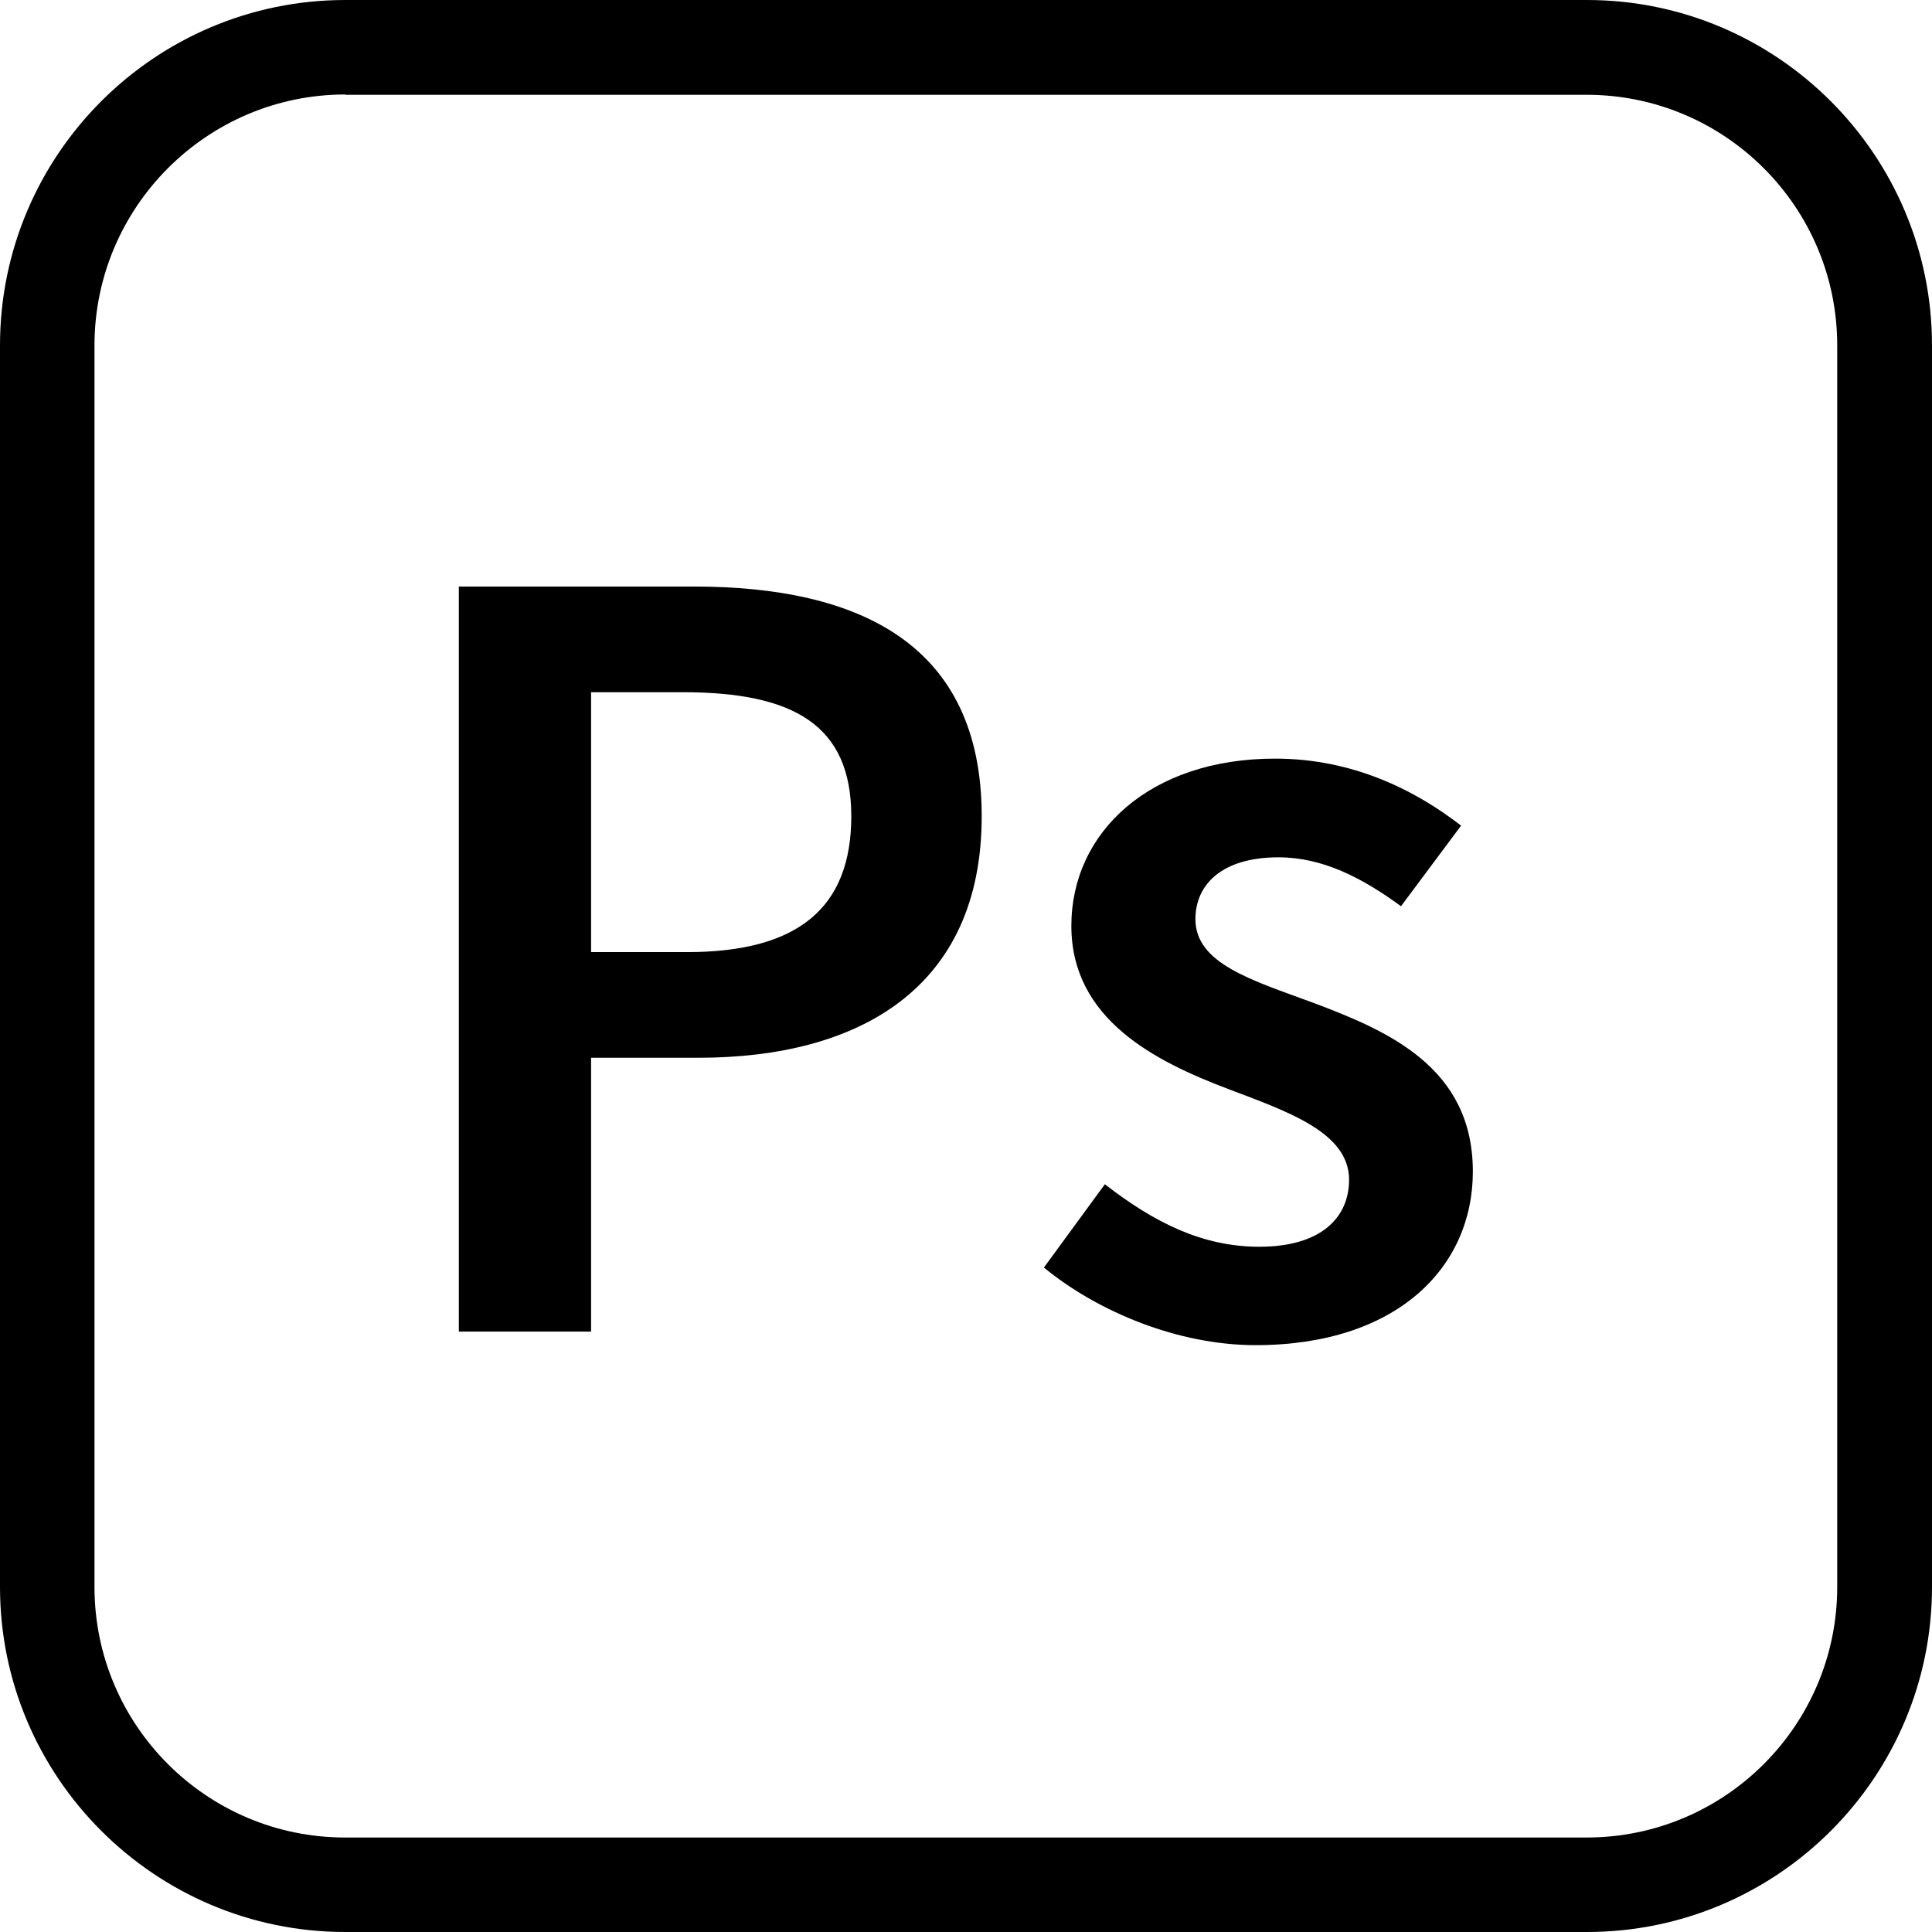
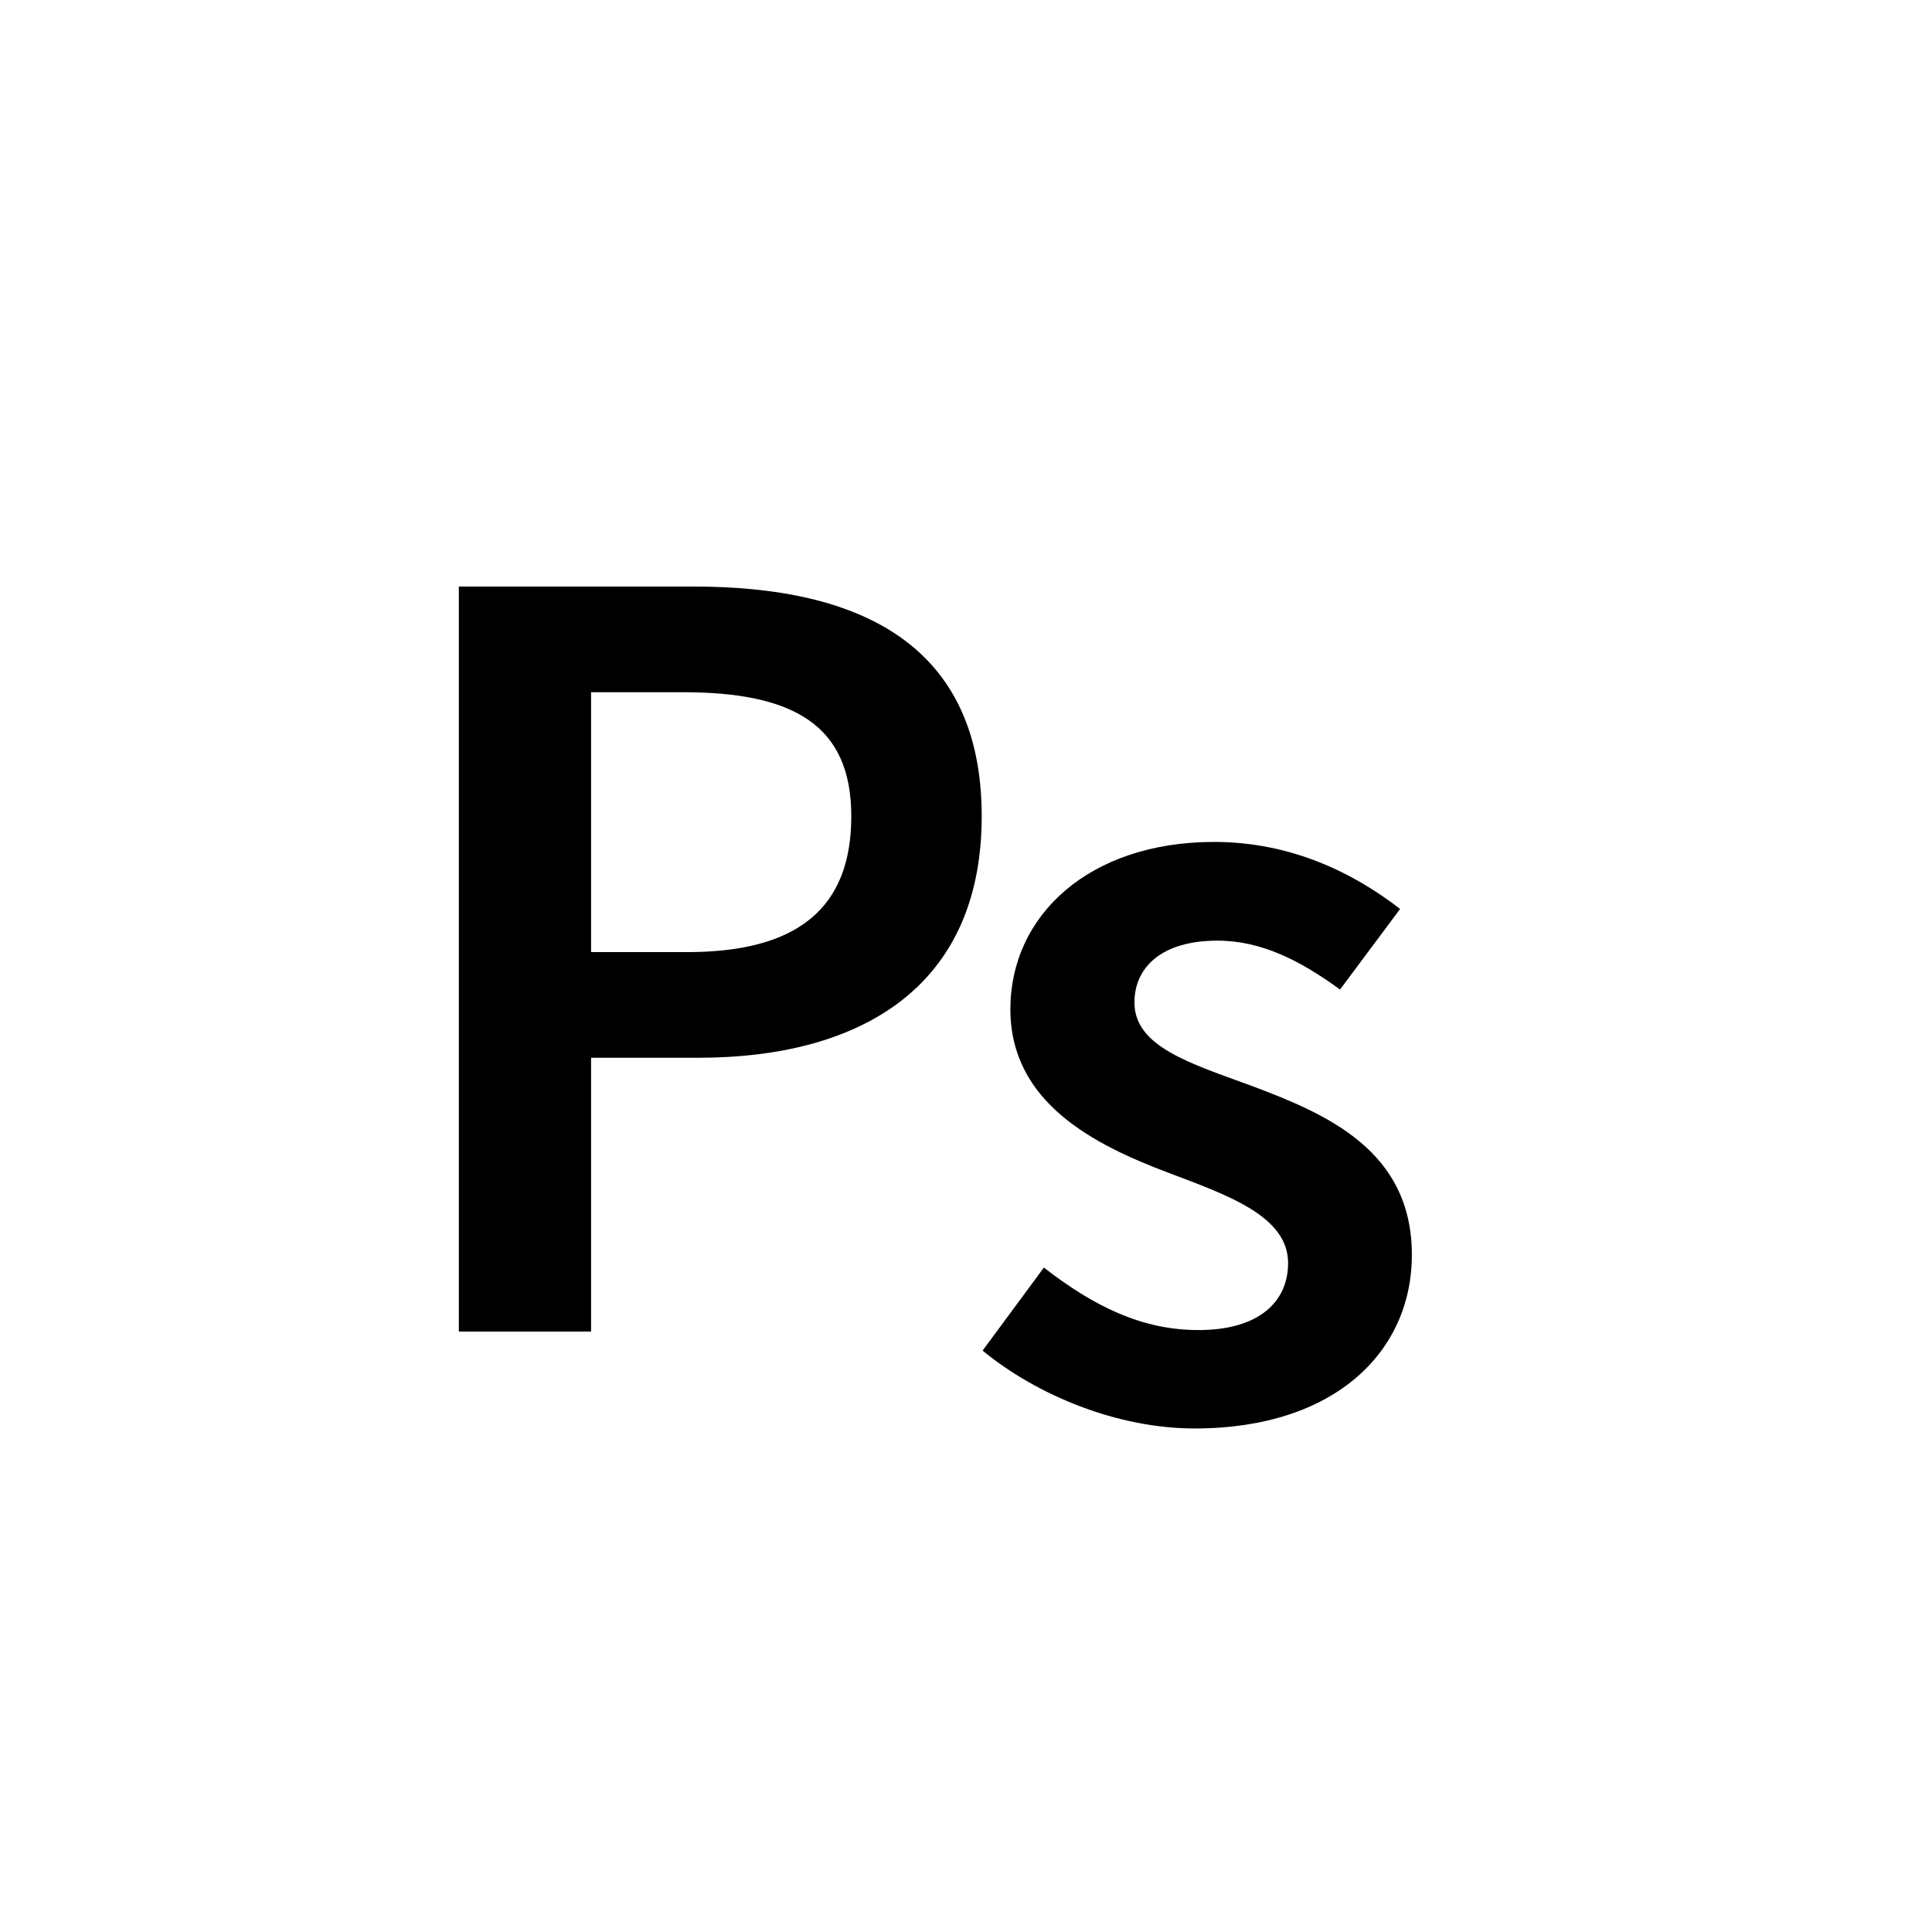
<svg xmlns="http://www.w3.org/2000/svg" id="Layer_2" data-name="Layer 2" viewBox="0 0 64 64">
  <g id="Layer_1-2" data-name="Layer 1">
    <g>
-       <path d="M52.57,64H11.44c-6.31,0-11.44-5.13-11.44-11.43V11.44C0,5.13,5.13,0,11.44,0h41.13c6.3,0,11.43,5.13,11.43,11.44v41.13c0,6.31-5.13,11.43-11.43,11.43ZM11.44,3.13C6.86,3.13,3.13,6.86,3.13,11.44v41.13c0,4.58,3.72,8.3,8.3,8.3h41.13c4.58,0,8.3-3.72,8.3-8.3V11.44c0-4.58-3.72-8.3-8.3-8.3H11.44Z" />
      <g>
        <path d="M15.2,19.43h7.78c5.48,0,9.54,1.9,9.54,7.61s-4.08,8-9.39,8h-3.55v9.07h-4.38v-24.69ZM22.76,31.54c3.68,0,5.44-1.47,5.44-4.5s-1.92-4.11-5.59-4.11h-3.03v8.61h3.19Z" />
-         <path d="M34.58,41.99l2.02-2.76c1.65,1.28,3.24,2.07,5.12,2.07,2.02,0,2.97-.95,2.97-2.22,0-1.56-2.01-2.25-3.99-3-2.43-.92-5.21-2.31-5.21-5.41s2.6-5.54,6.75-5.54c2.58,0,4.65,1.05,6.16,2.22l-1.99,2.67c-1.3-.95-2.6-1.62-4.06-1.62-1.86,0-2.75.89-2.75,2.05,0,1.47,1.87,2.02,3.88,2.76,2.51.94,5.31,2.15,5.31,5.6,0,3.18-2.52,5.75-7.2,5.75-2.54,0-5.21-1.09-7.02-2.58Z" />
+         <path d="M34.58,41.99c1.65,1.28,3.24,2.07,5.12,2.07,2.02,0,2.97-.95,2.97-2.22,0-1.56-2.01-2.25-3.99-3-2.43-.92-5.21-2.31-5.21-5.41s2.6-5.54,6.75-5.54c2.58,0,4.65,1.05,6.16,2.22l-1.99,2.67c-1.3-.95-2.6-1.62-4.06-1.62-1.86,0-2.75.89-2.75,2.05,0,1.47,1.87,2.02,3.88,2.76,2.51.94,5.31,2.15,5.31,5.6,0,3.18-2.52,5.75-7.2,5.75-2.54,0-5.21-1.09-7.02-2.58Z" />
      </g>
    </g>
  </g>
</svg>